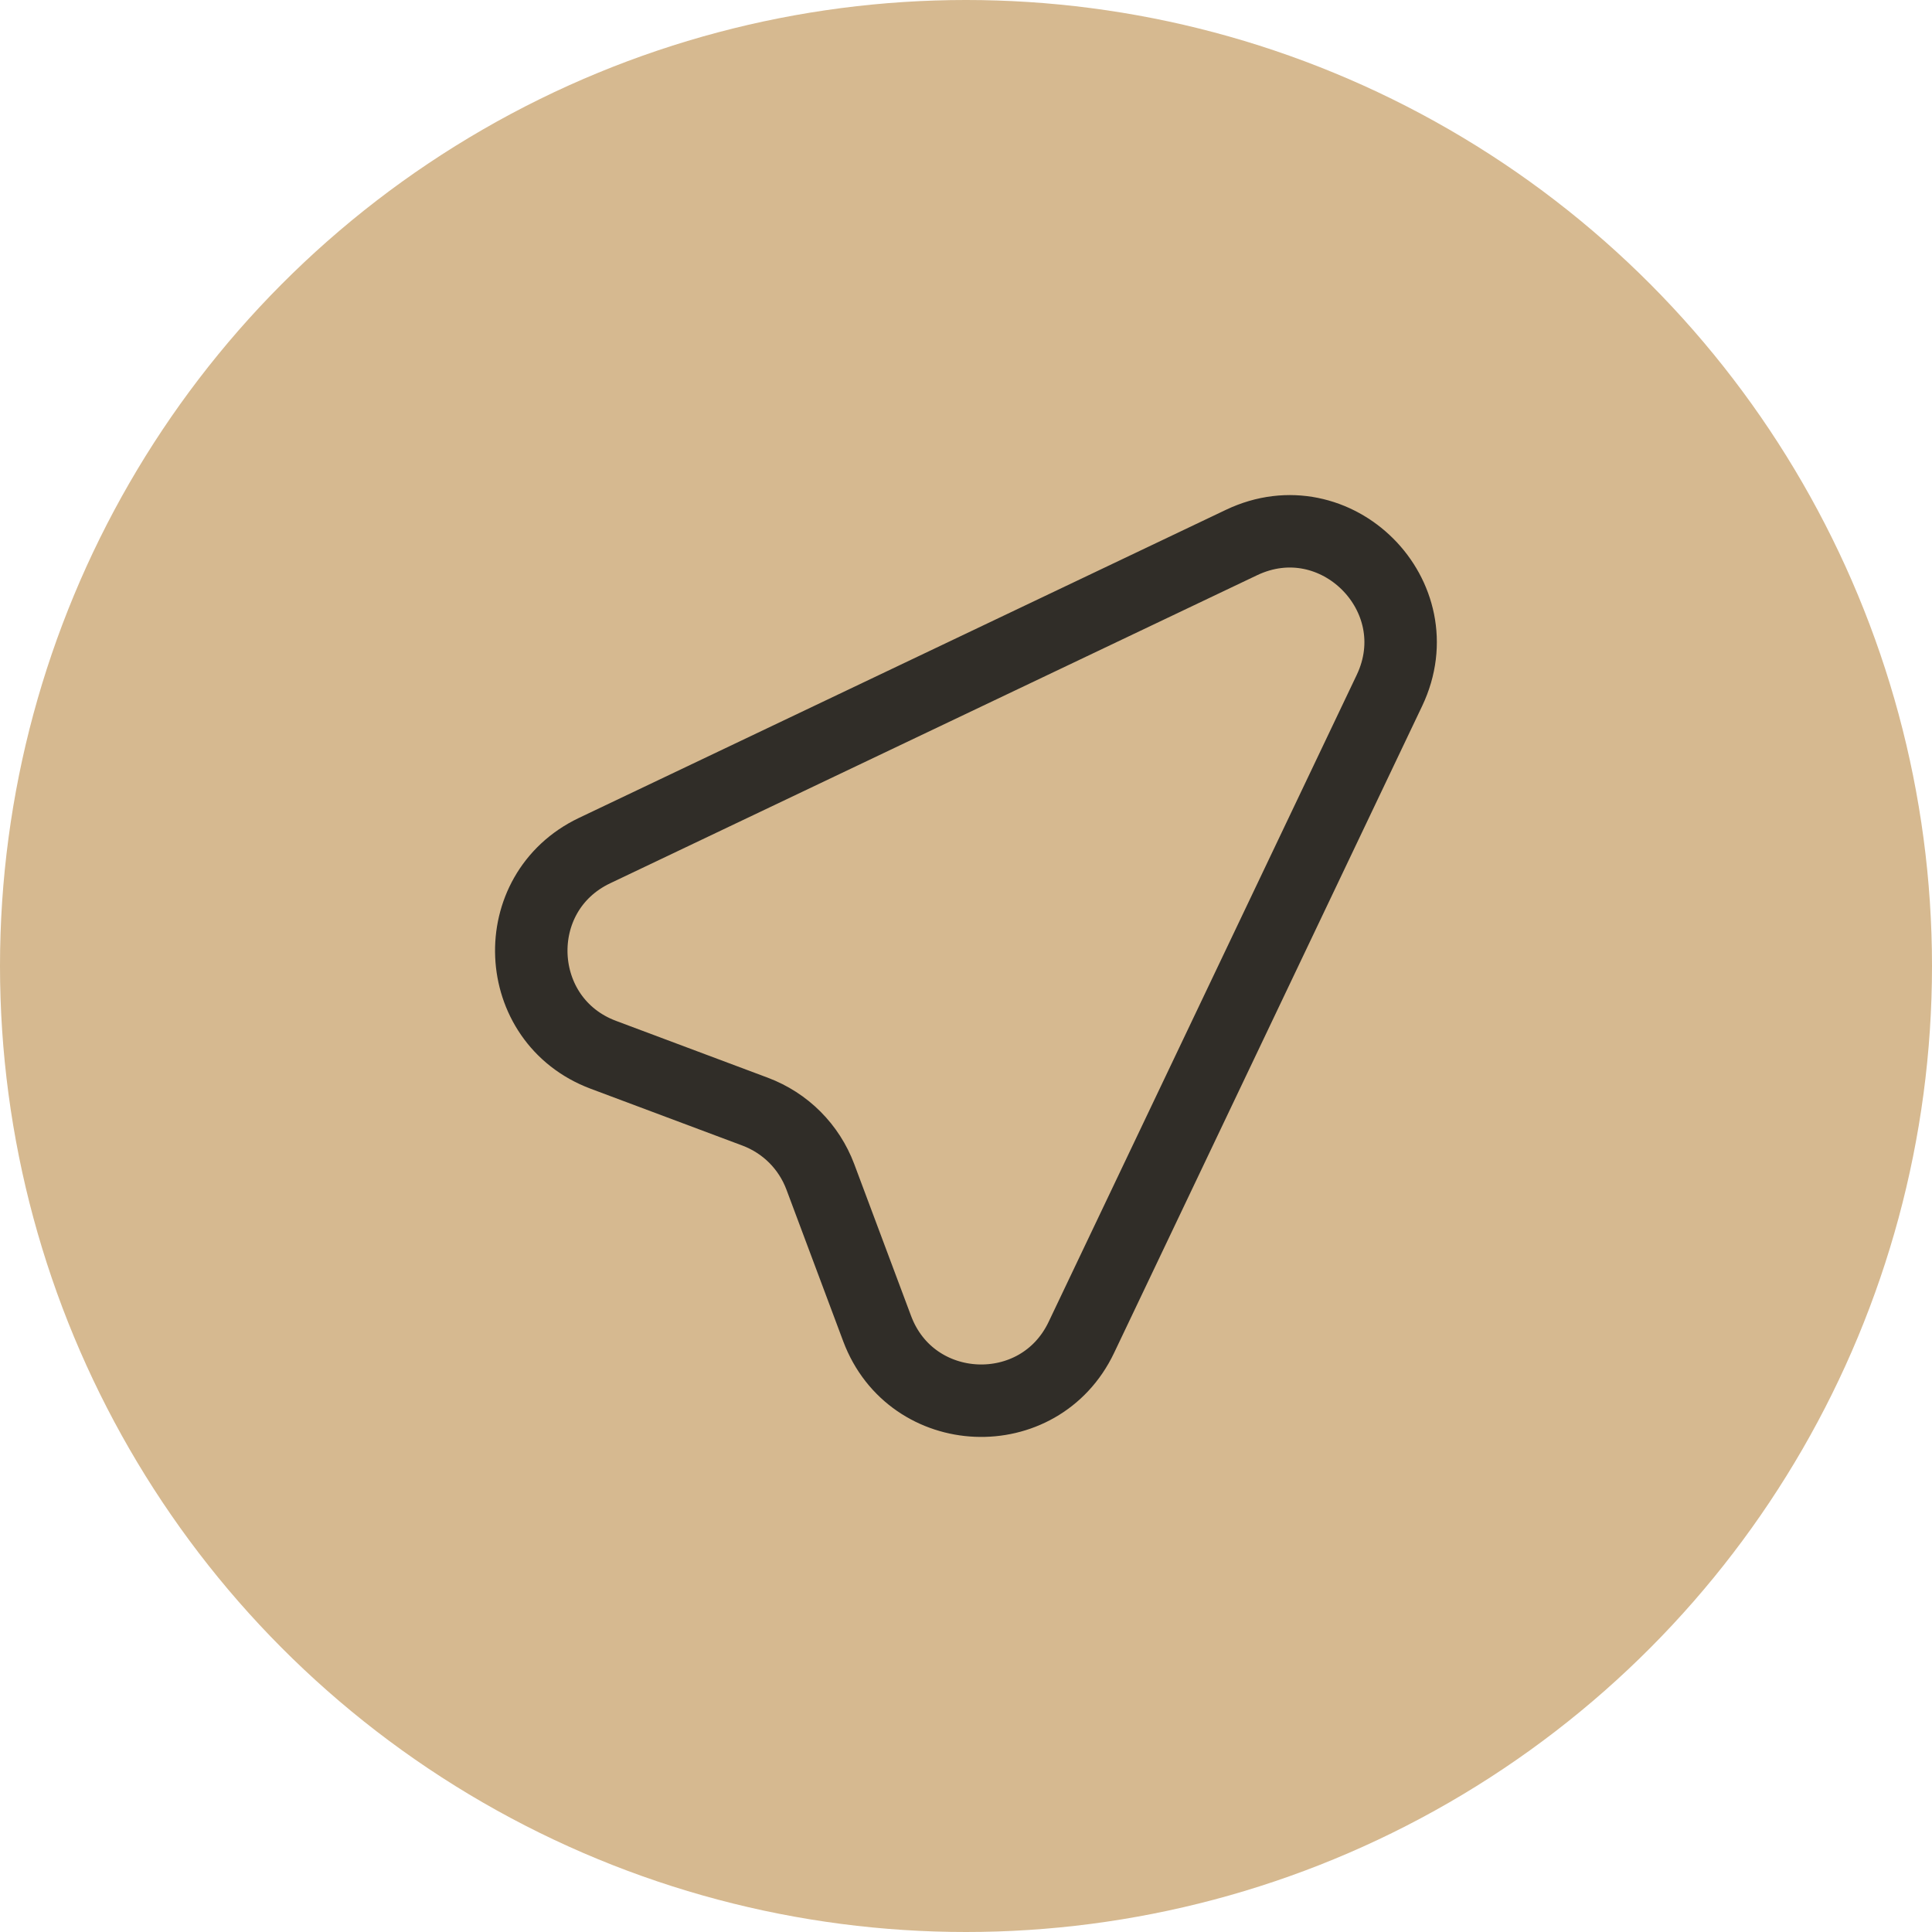
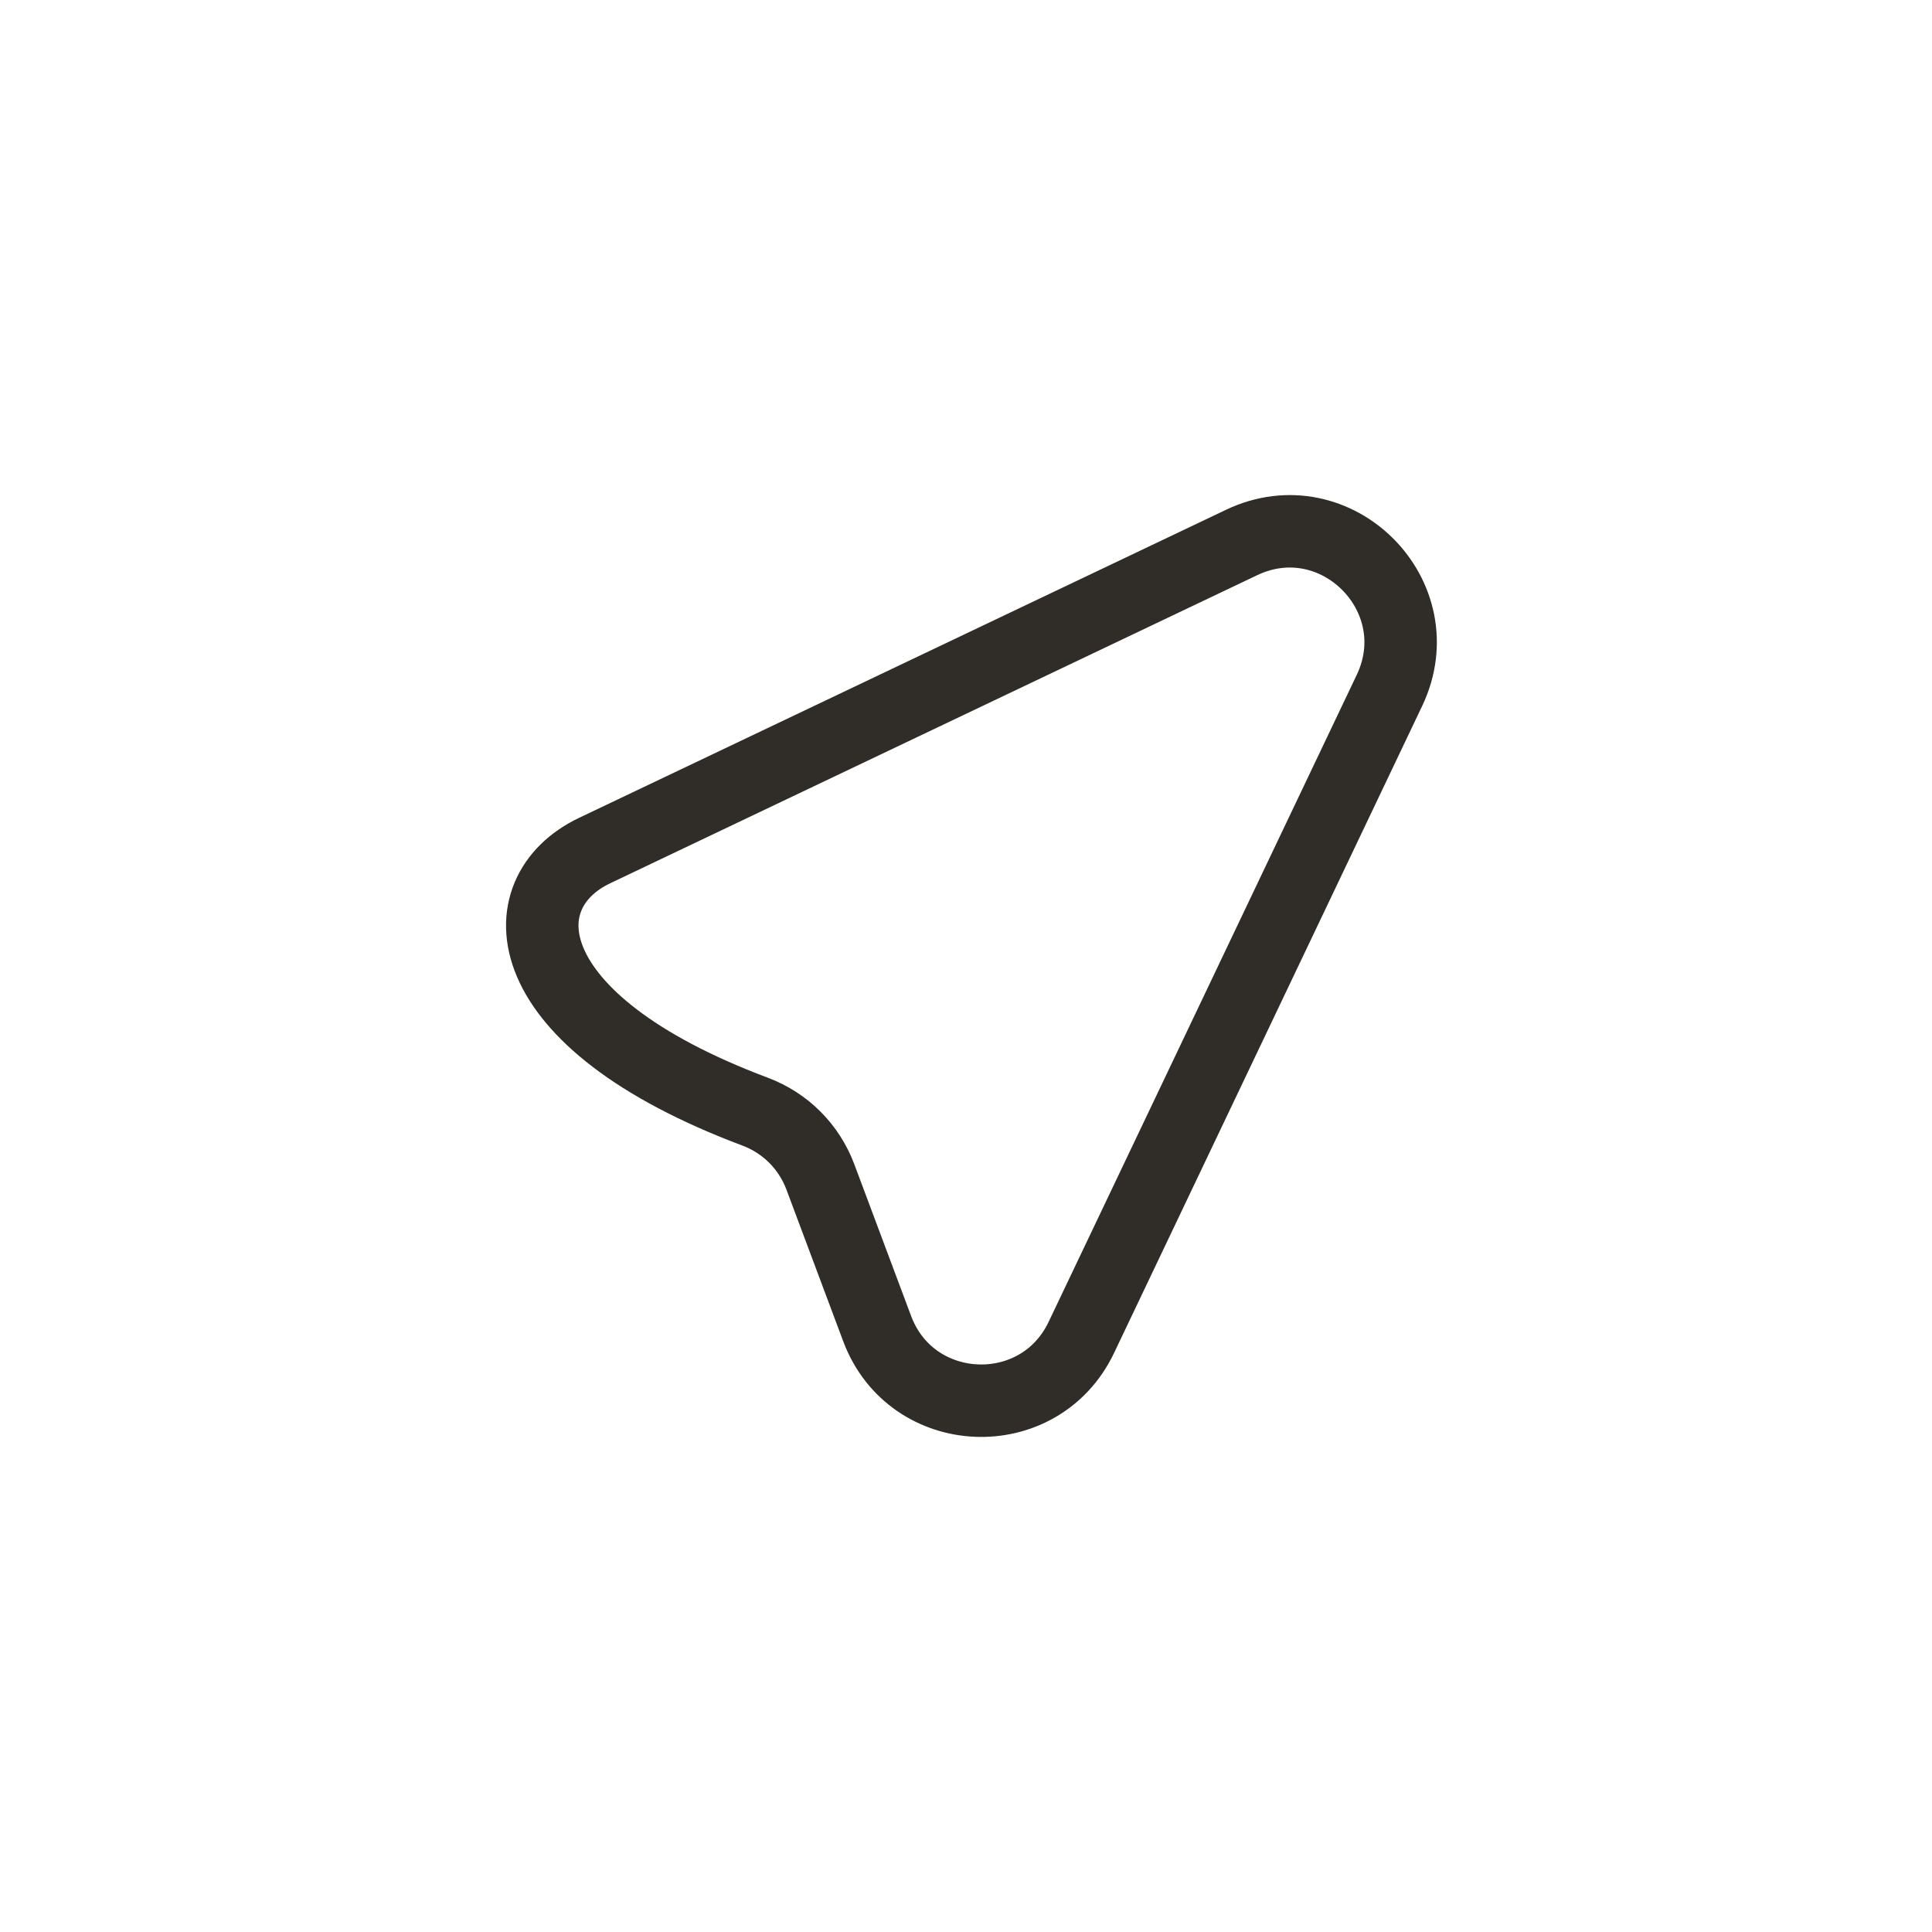
<svg xmlns="http://www.w3.org/2000/svg" width="40" height="40" viewBox="0 0 40 40" fill="none">
-   <circle cx="20" cy="20" r="20" fill="#D6B990" />
-   <path d="M12.309 17.611L25.705 11.232C27.658 10.302 29.696 12.341 28.767 14.295L22.388 27.69C21.516 29.52 18.874 29.408 18.161 27.509L16.983 24.362C16.867 24.055 16.688 23.776 16.456 23.544C16.224 23.312 15.945 23.133 15.638 23.017L12.49 21.838C10.592 21.125 10.479 18.483 12.309 17.611Z" stroke="#302D28" stroke-width="1.5" stroke-linecap="round" stroke-linejoin="round" />
+   <path d="M12.309 17.611L25.705 11.232C27.658 10.302 29.696 12.341 28.767 14.295L22.388 27.69C21.516 29.52 18.874 29.408 18.161 27.509L16.983 24.362C16.867 24.055 16.688 23.776 16.456 23.544C16.224 23.312 15.945 23.133 15.638 23.017C10.592 21.125 10.479 18.483 12.309 17.611Z" stroke="#302D28" stroke-width="1.5" stroke-linecap="round" stroke-linejoin="round" />
</svg>